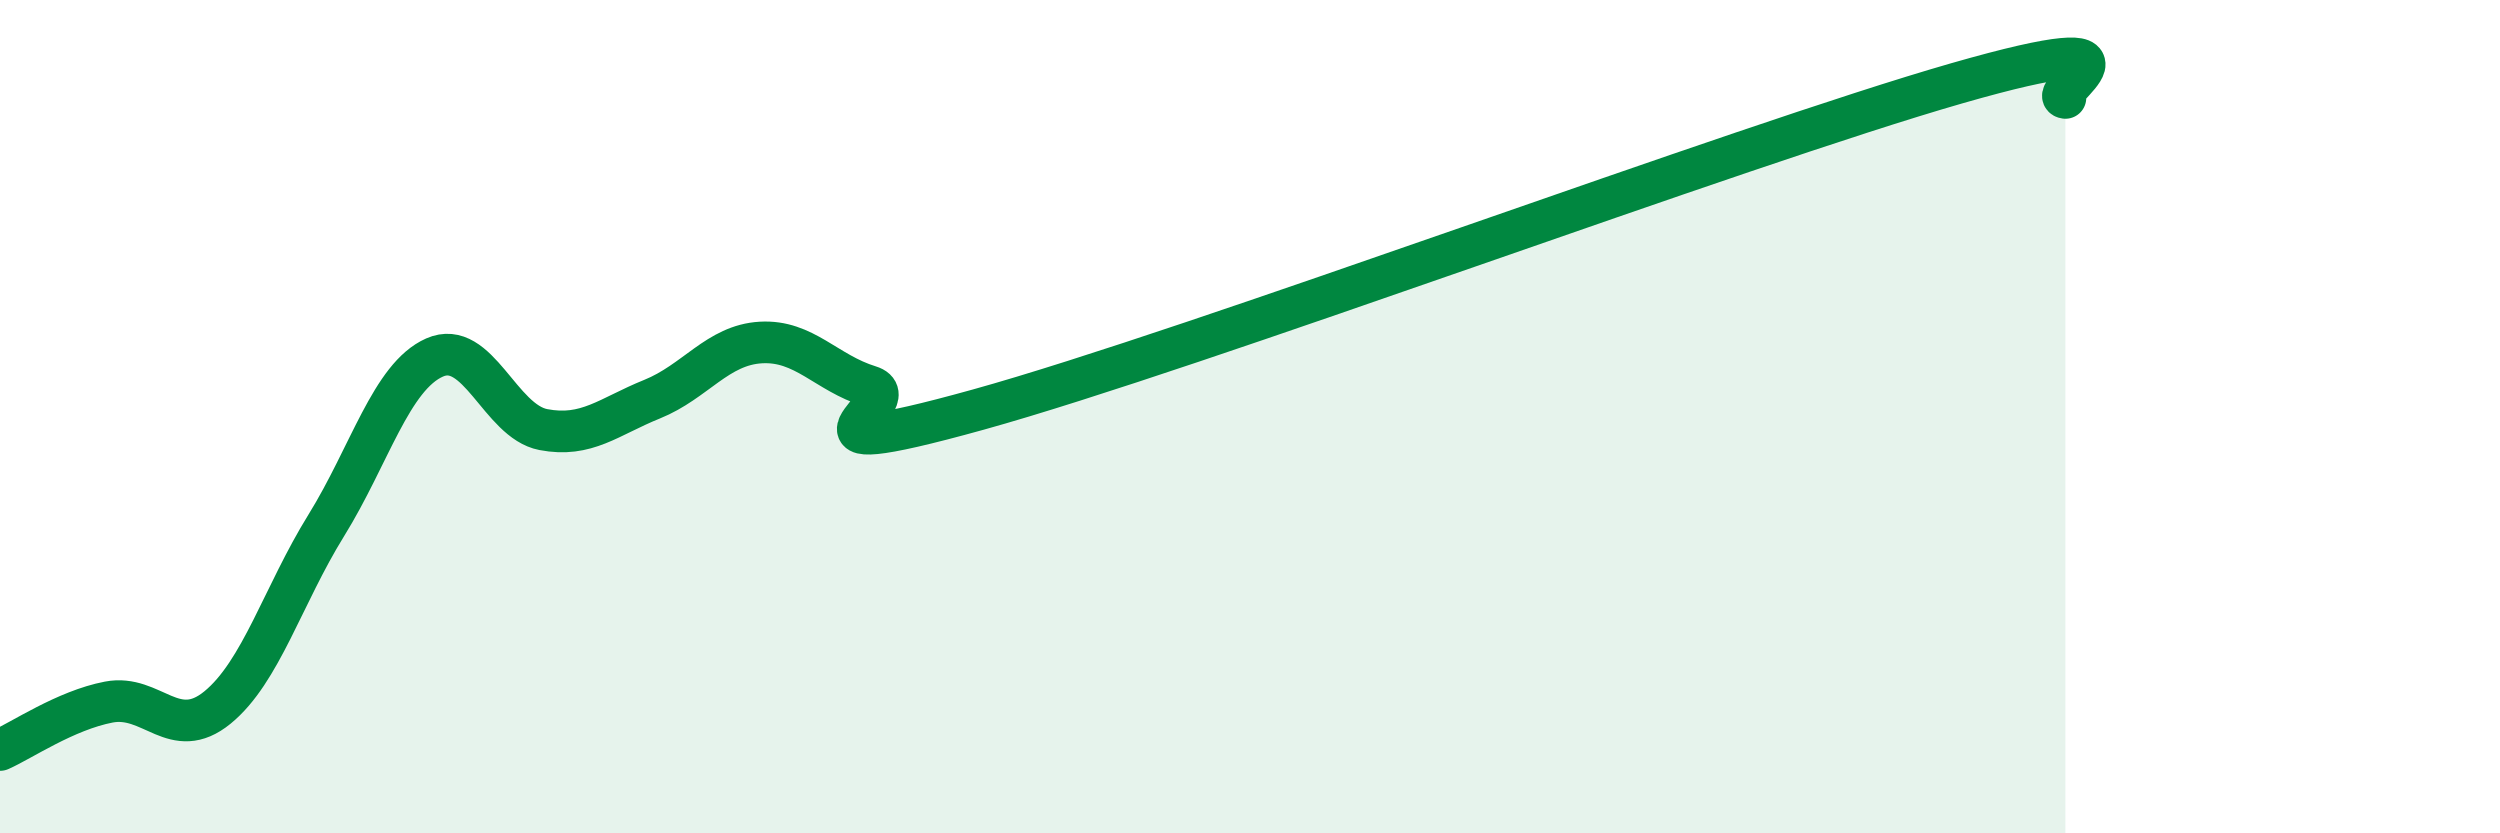
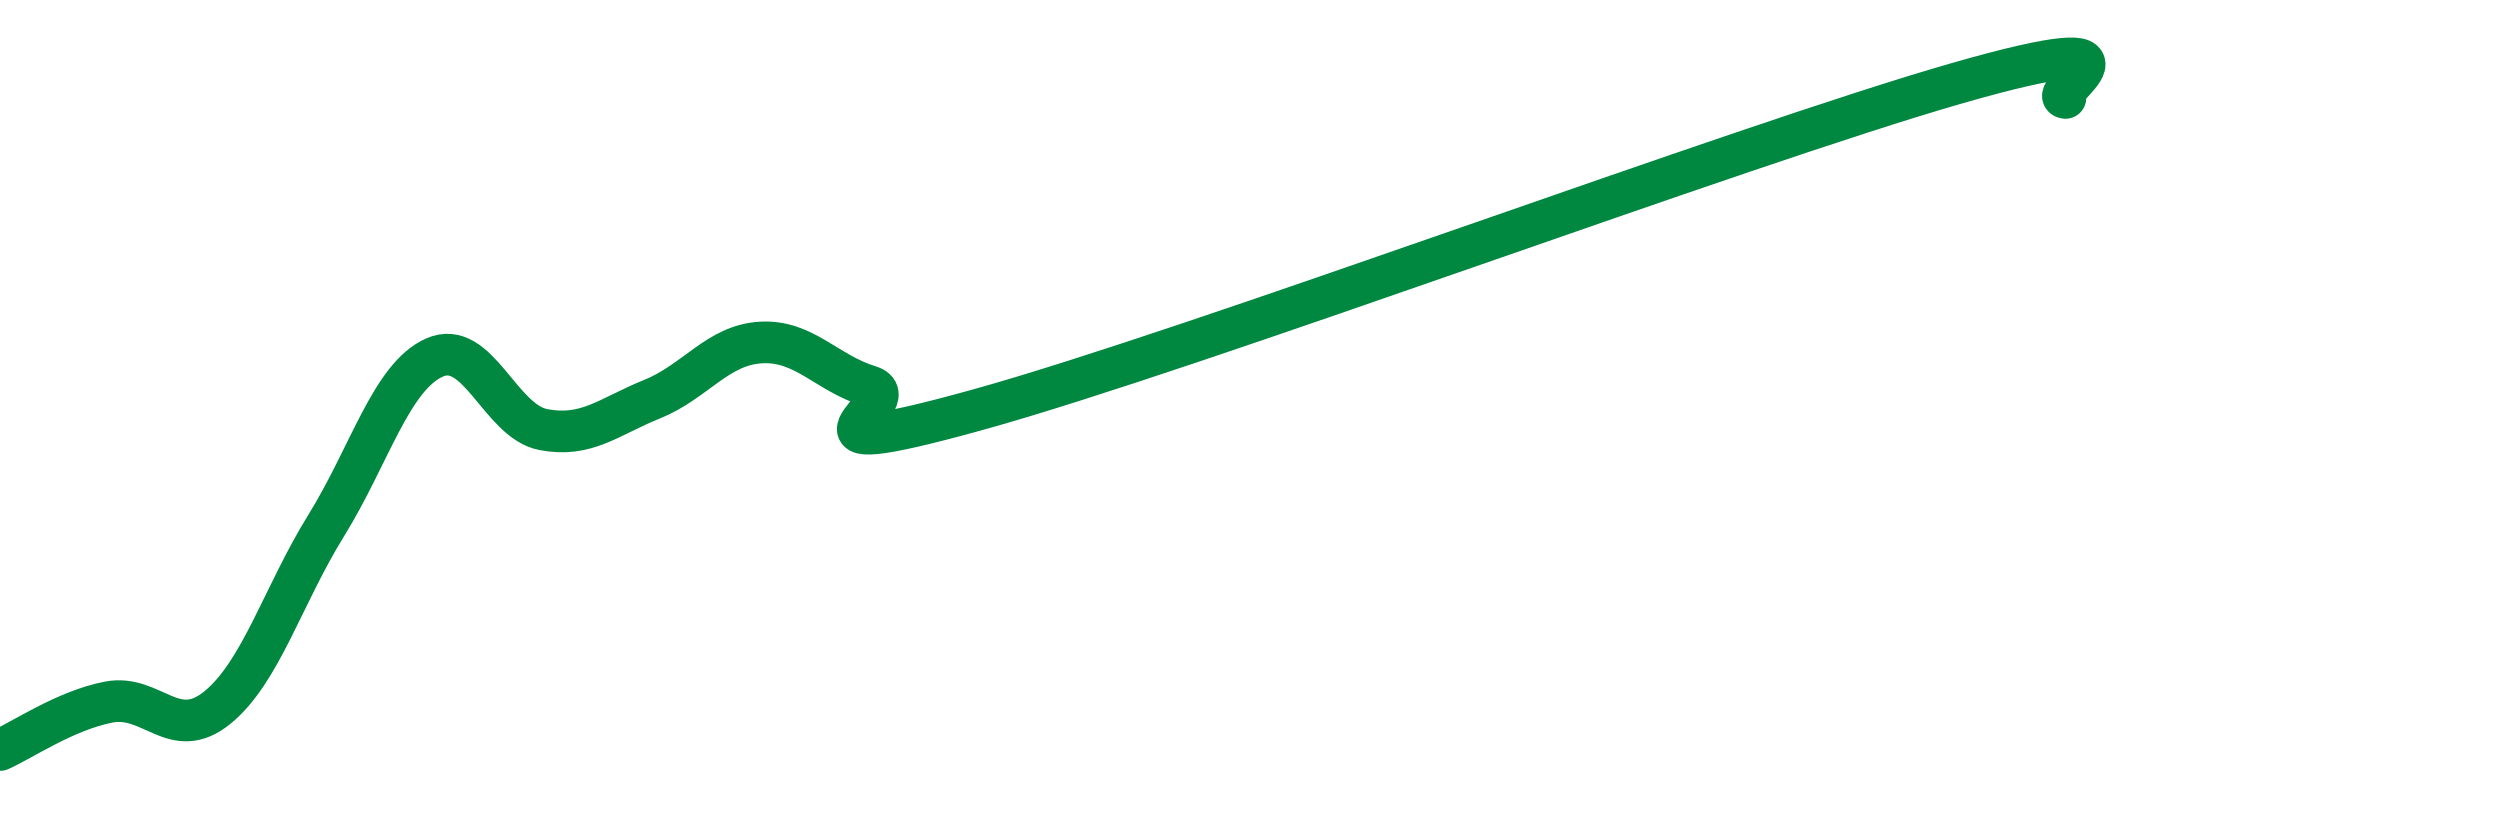
<svg xmlns="http://www.w3.org/2000/svg" width="60" height="20" viewBox="0 0 60 20">
-   <path d="M 0,18 C 0.52,17.77 1.57,17.05 2.61,16.85 C 3.65,16.65 4.18,17.83 5.22,16.98 C 6.26,16.13 6.79,14.29 7.83,12.61 C 8.87,10.93 9.39,9.04 10.43,8.58 C 11.47,8.12 12,10.11 13.04,10.31 C 14.08,10.51 14.61,10 15.65,9.58 C 16.69,9.16 17.22,8.28 18.26,8.22 C 19.3,8.16 19.83,8.95 20.87,9.27 C 21.91,9.59 18.26,11.28 23.48,9.83 C 28.7,8.38 41.74,3.5 46.96,2 C 52.18,0.5 49.05,2.28 49.57,2.35L49.57 20L0 20Z" fill="#008740" opacity="0.1" stroke-linecap="round" stroke-linejoin="round" />
  <path d="M 0,18 C 0.52,17.77 1.57,17.05 2.61,16.85 C 3.65,16.65 4.18,17.83 5.22,16.98 C 6.26,16.13 6.79,14.29 7.83,12.61 C 8.87,10.93 9.39,9.04 10.43,8.58 C 11.47,8.12 12,10.11 13.04,10.31 C 14.08,10.51 14.61,10 15.65,9.58 C 16.69,9.16 17.22,8.28 18.26,8.22 C 19.3,8.16 19.83,8.95 20.87,9.27 C 21.91,9.59 18.26,11.28 23.48,9.83 C 28.7,8.38 41.74,3.5 46.96,2 C 52.18,0.5 49.05,2.28 49.57,2.35" stroke="#008740" stroke-width="1" fill="none" stroke-linecap="round" stroke-linejoin="round" />
</svg>